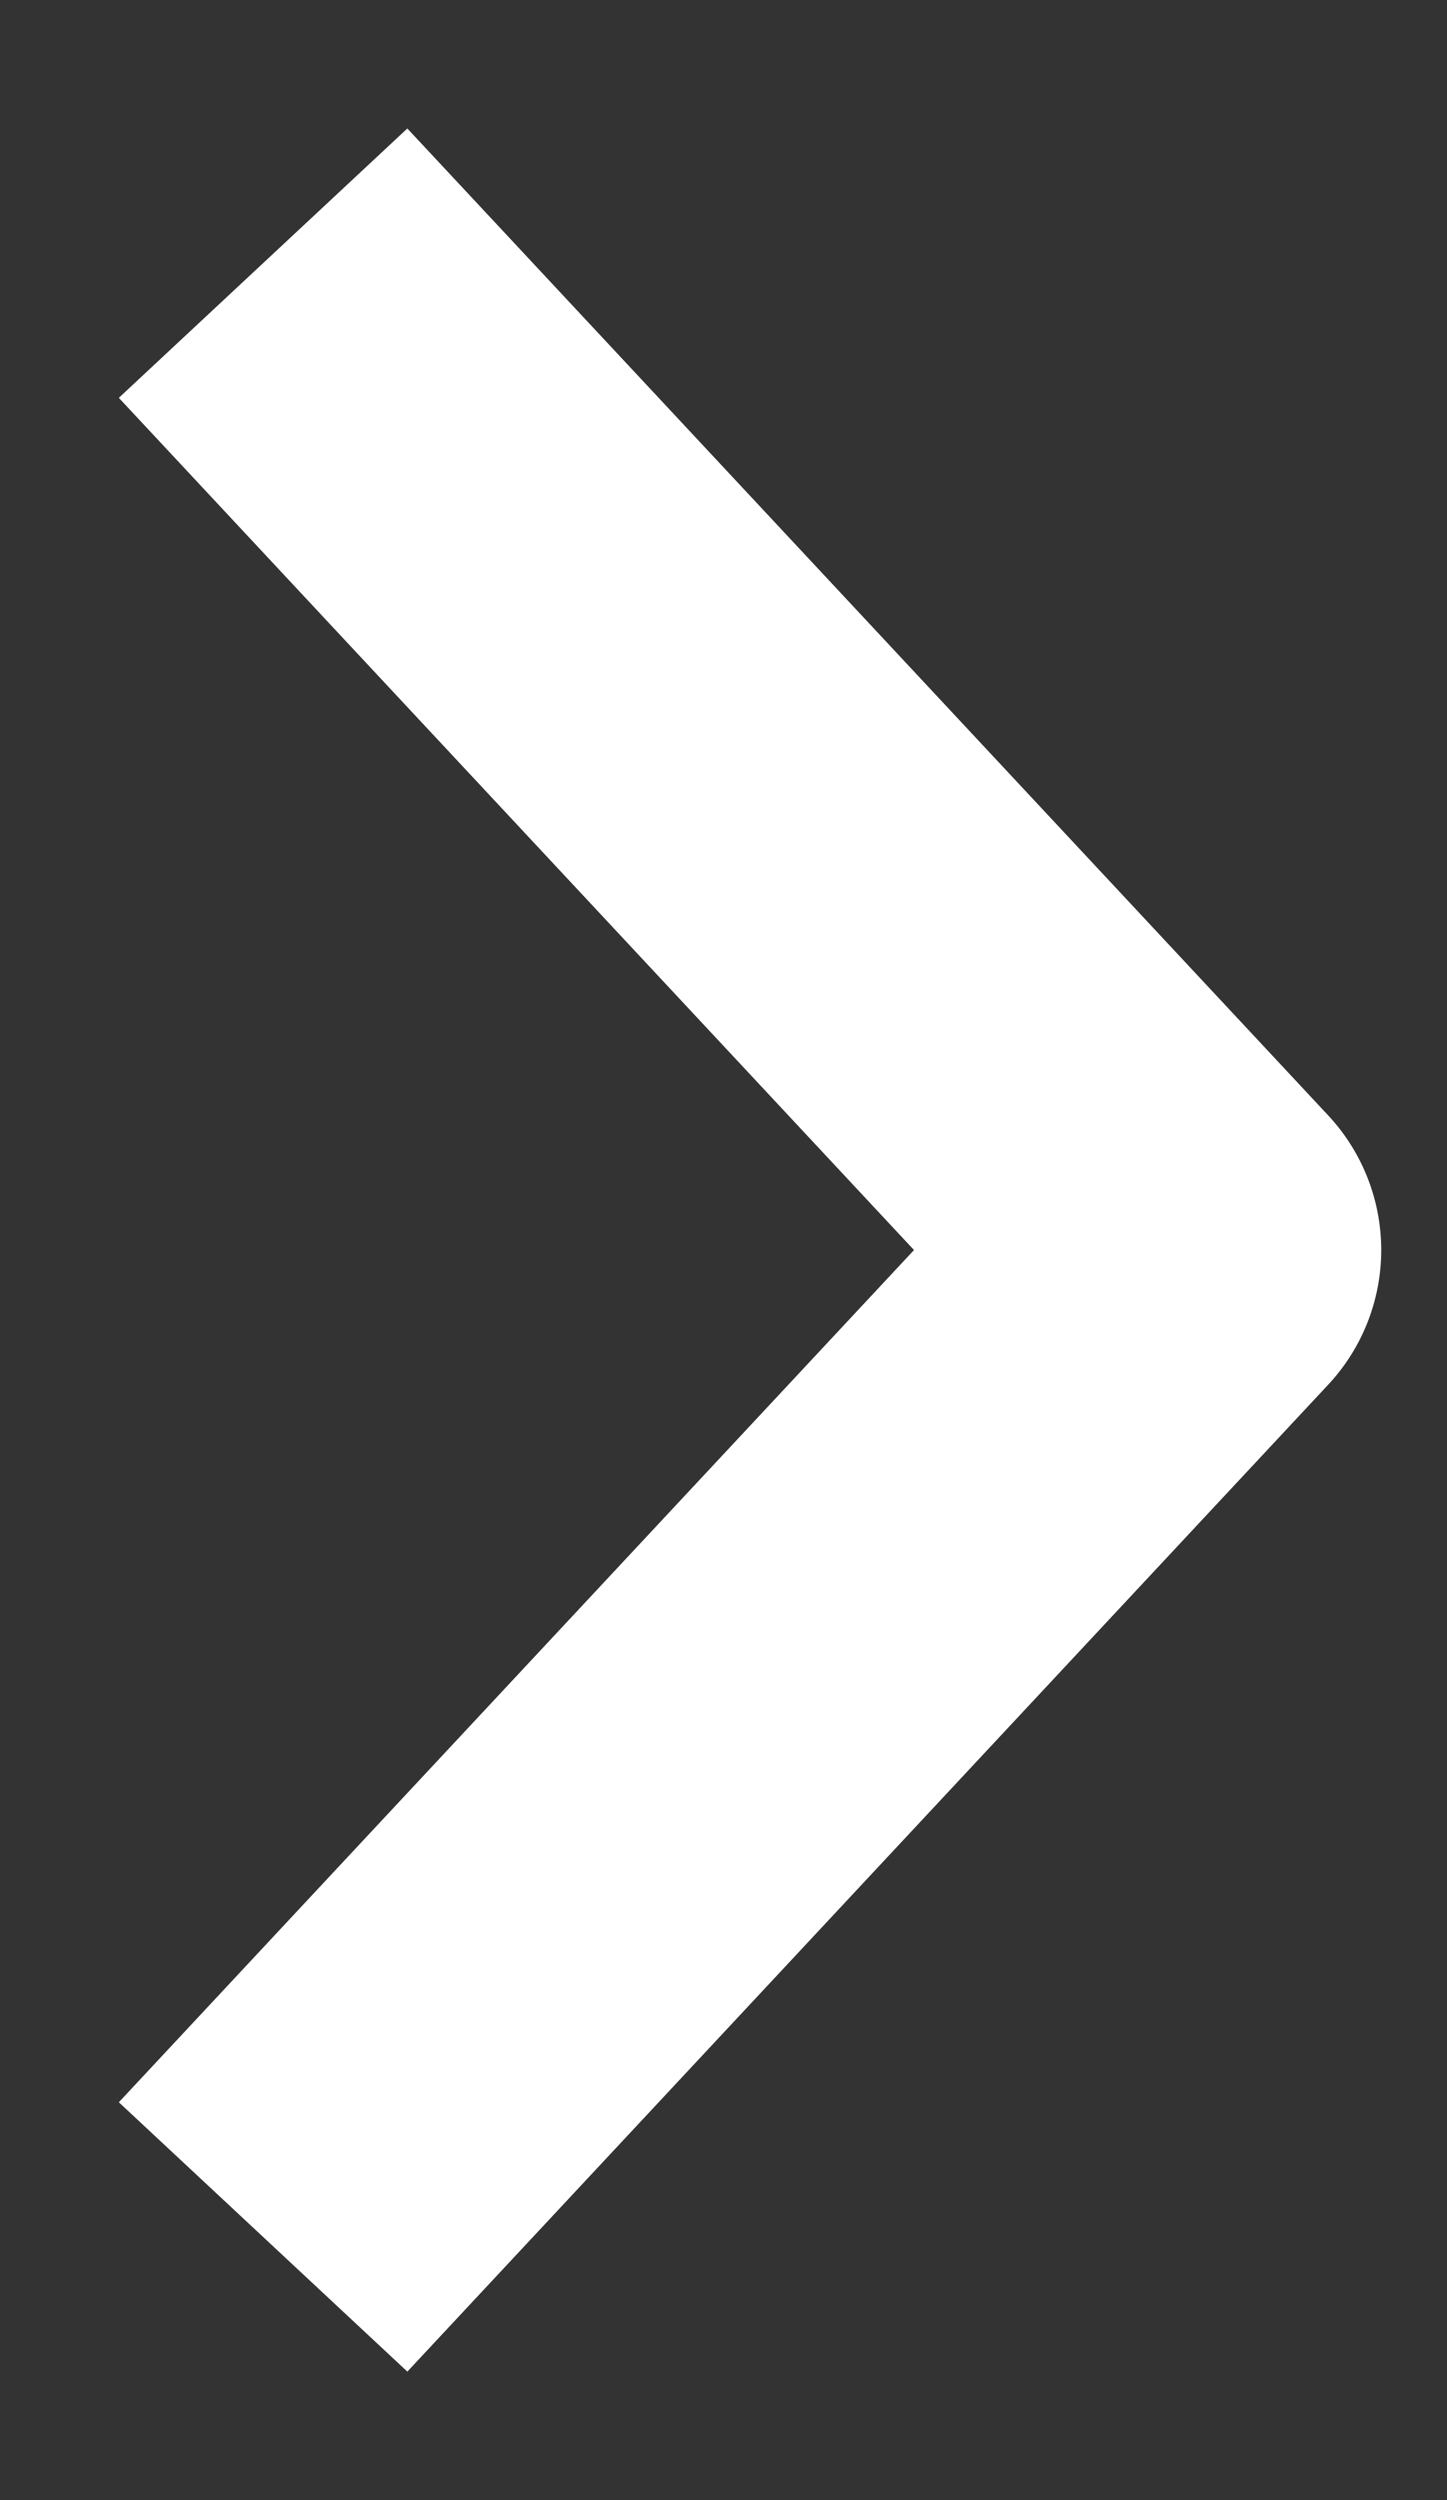
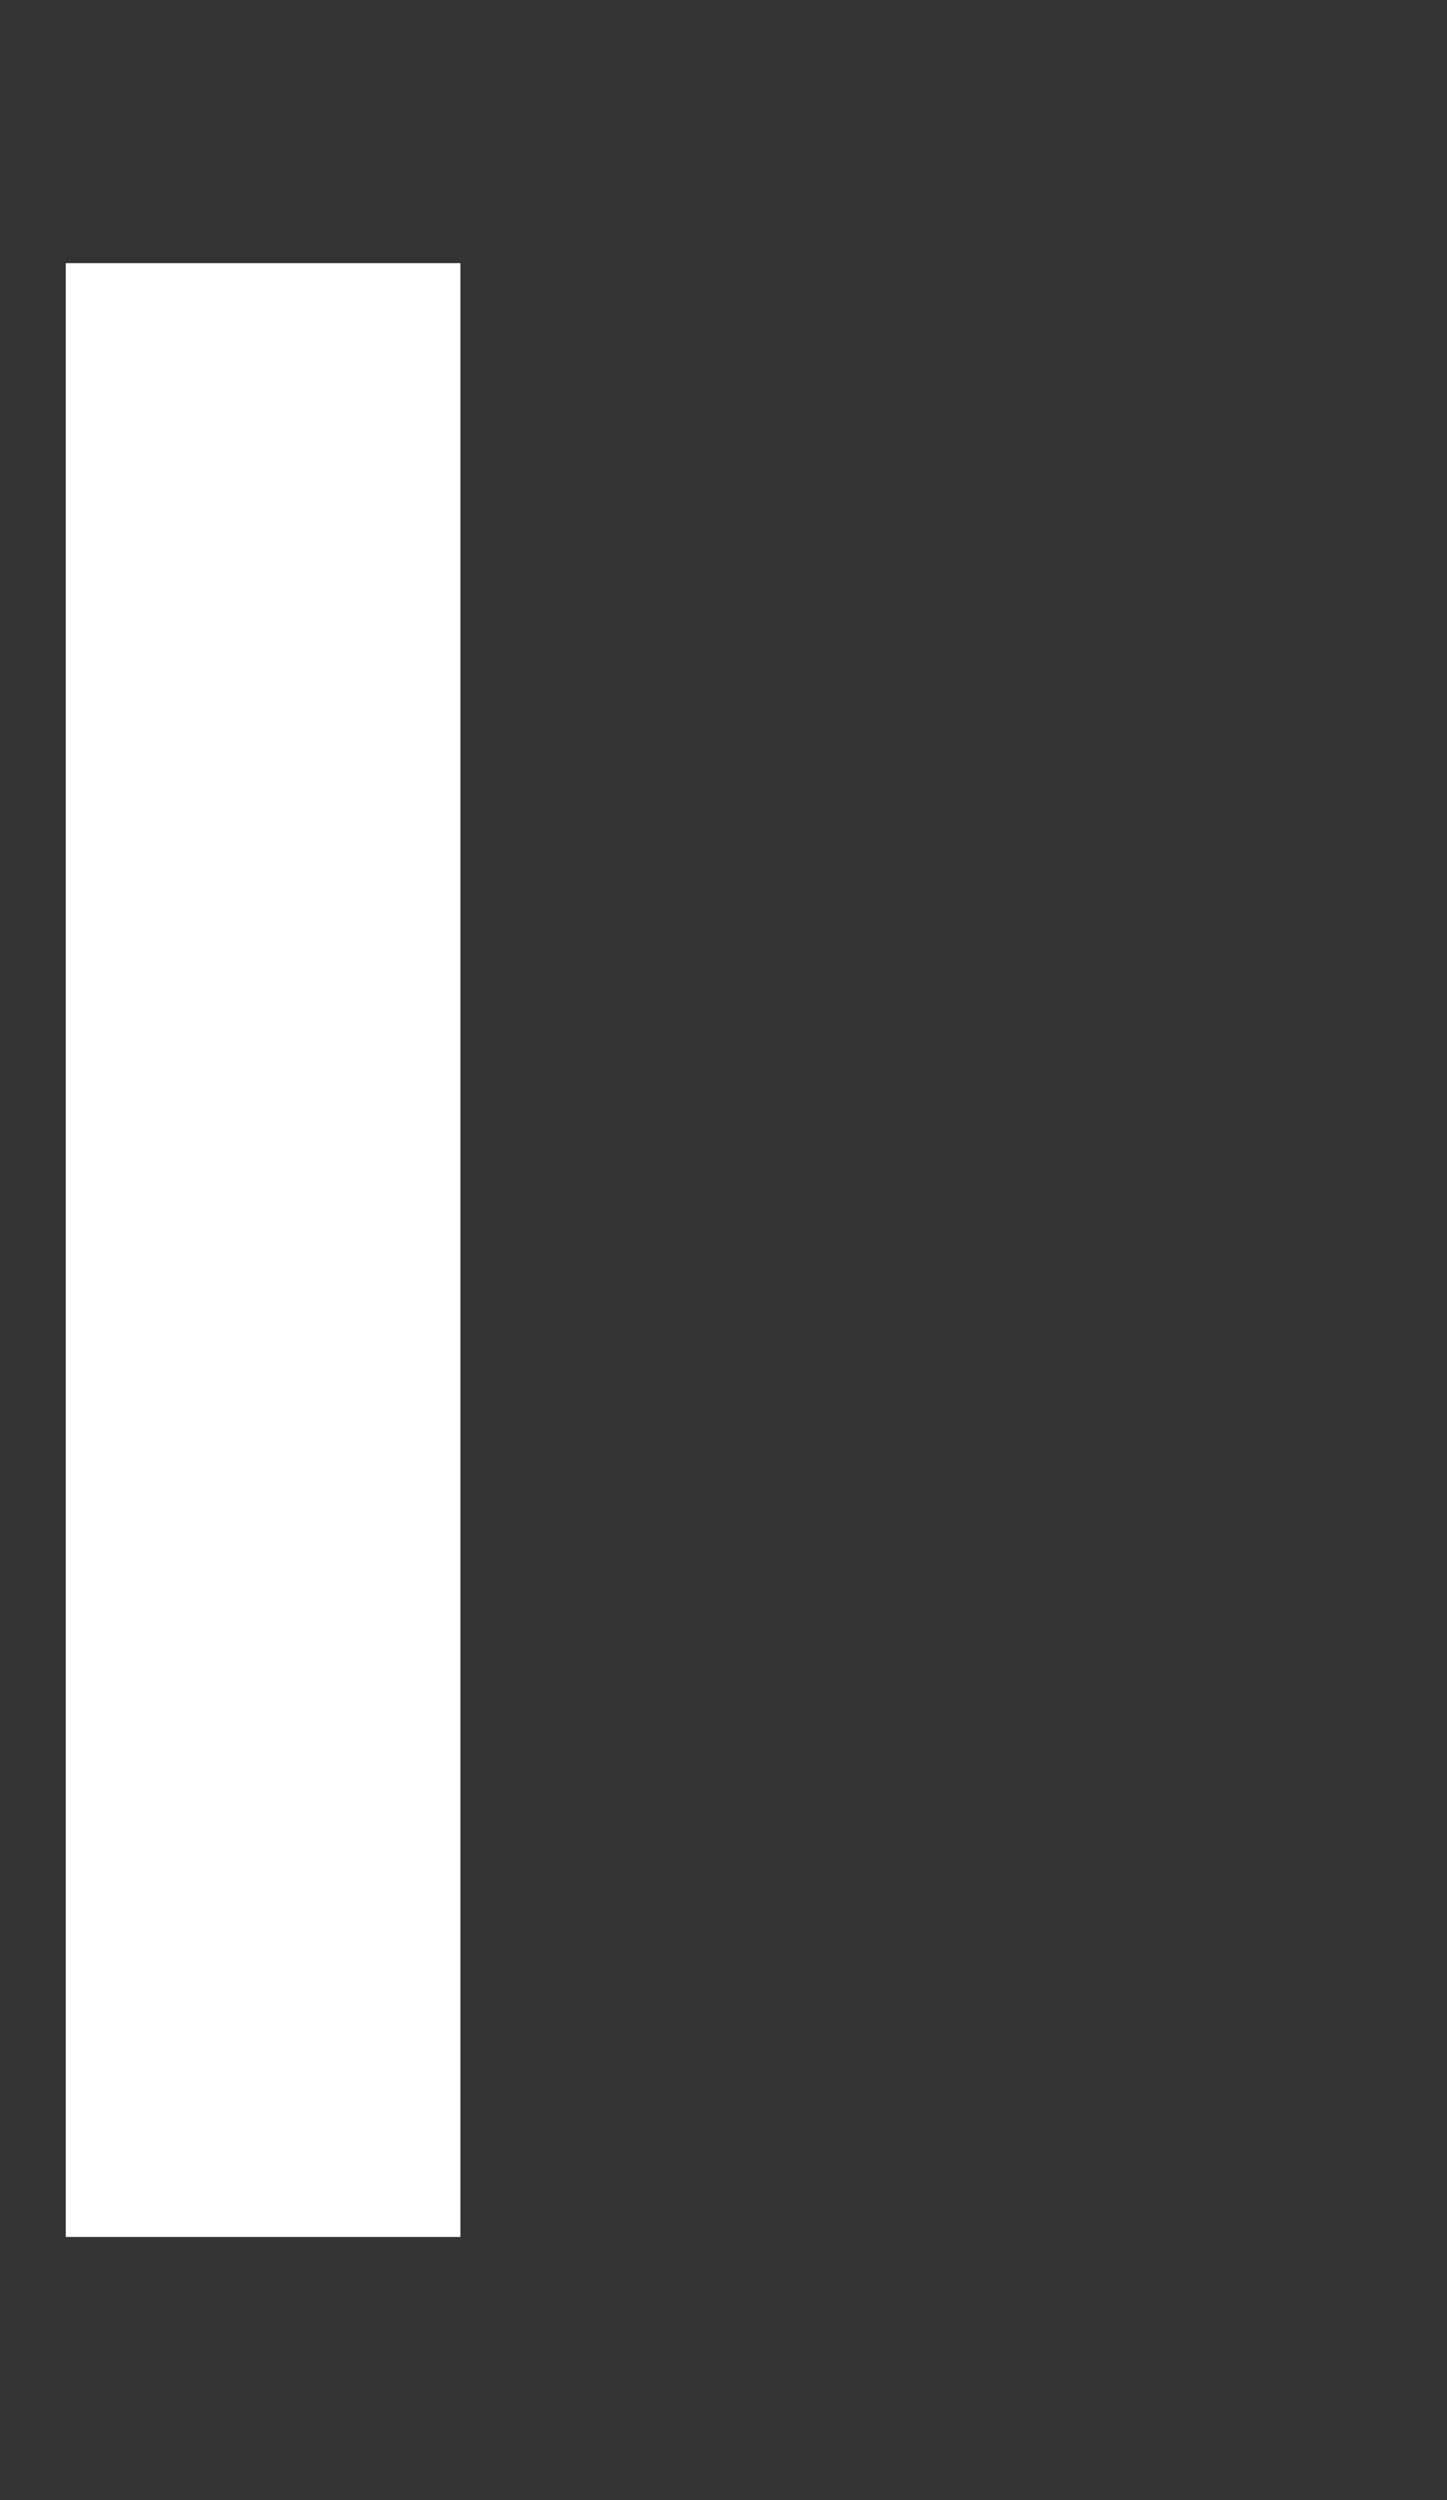
<svg xmlns="http://www.w3.org/2000/svg" width="11" height="19" viewBox="0 0 11 19" fill="none">
  <rect x="0" y="0" width="11" height="19" fill="#333333" stroke="none" />
-   <path d="M2 2L9 9.5L2 17" stroke="white" stroke-width="3" stroke-linejoin="round" />
+   <path d="M2 2L2 17" stroke="white" stroke-width="3" stroke-linejoin="round" />
</svg>